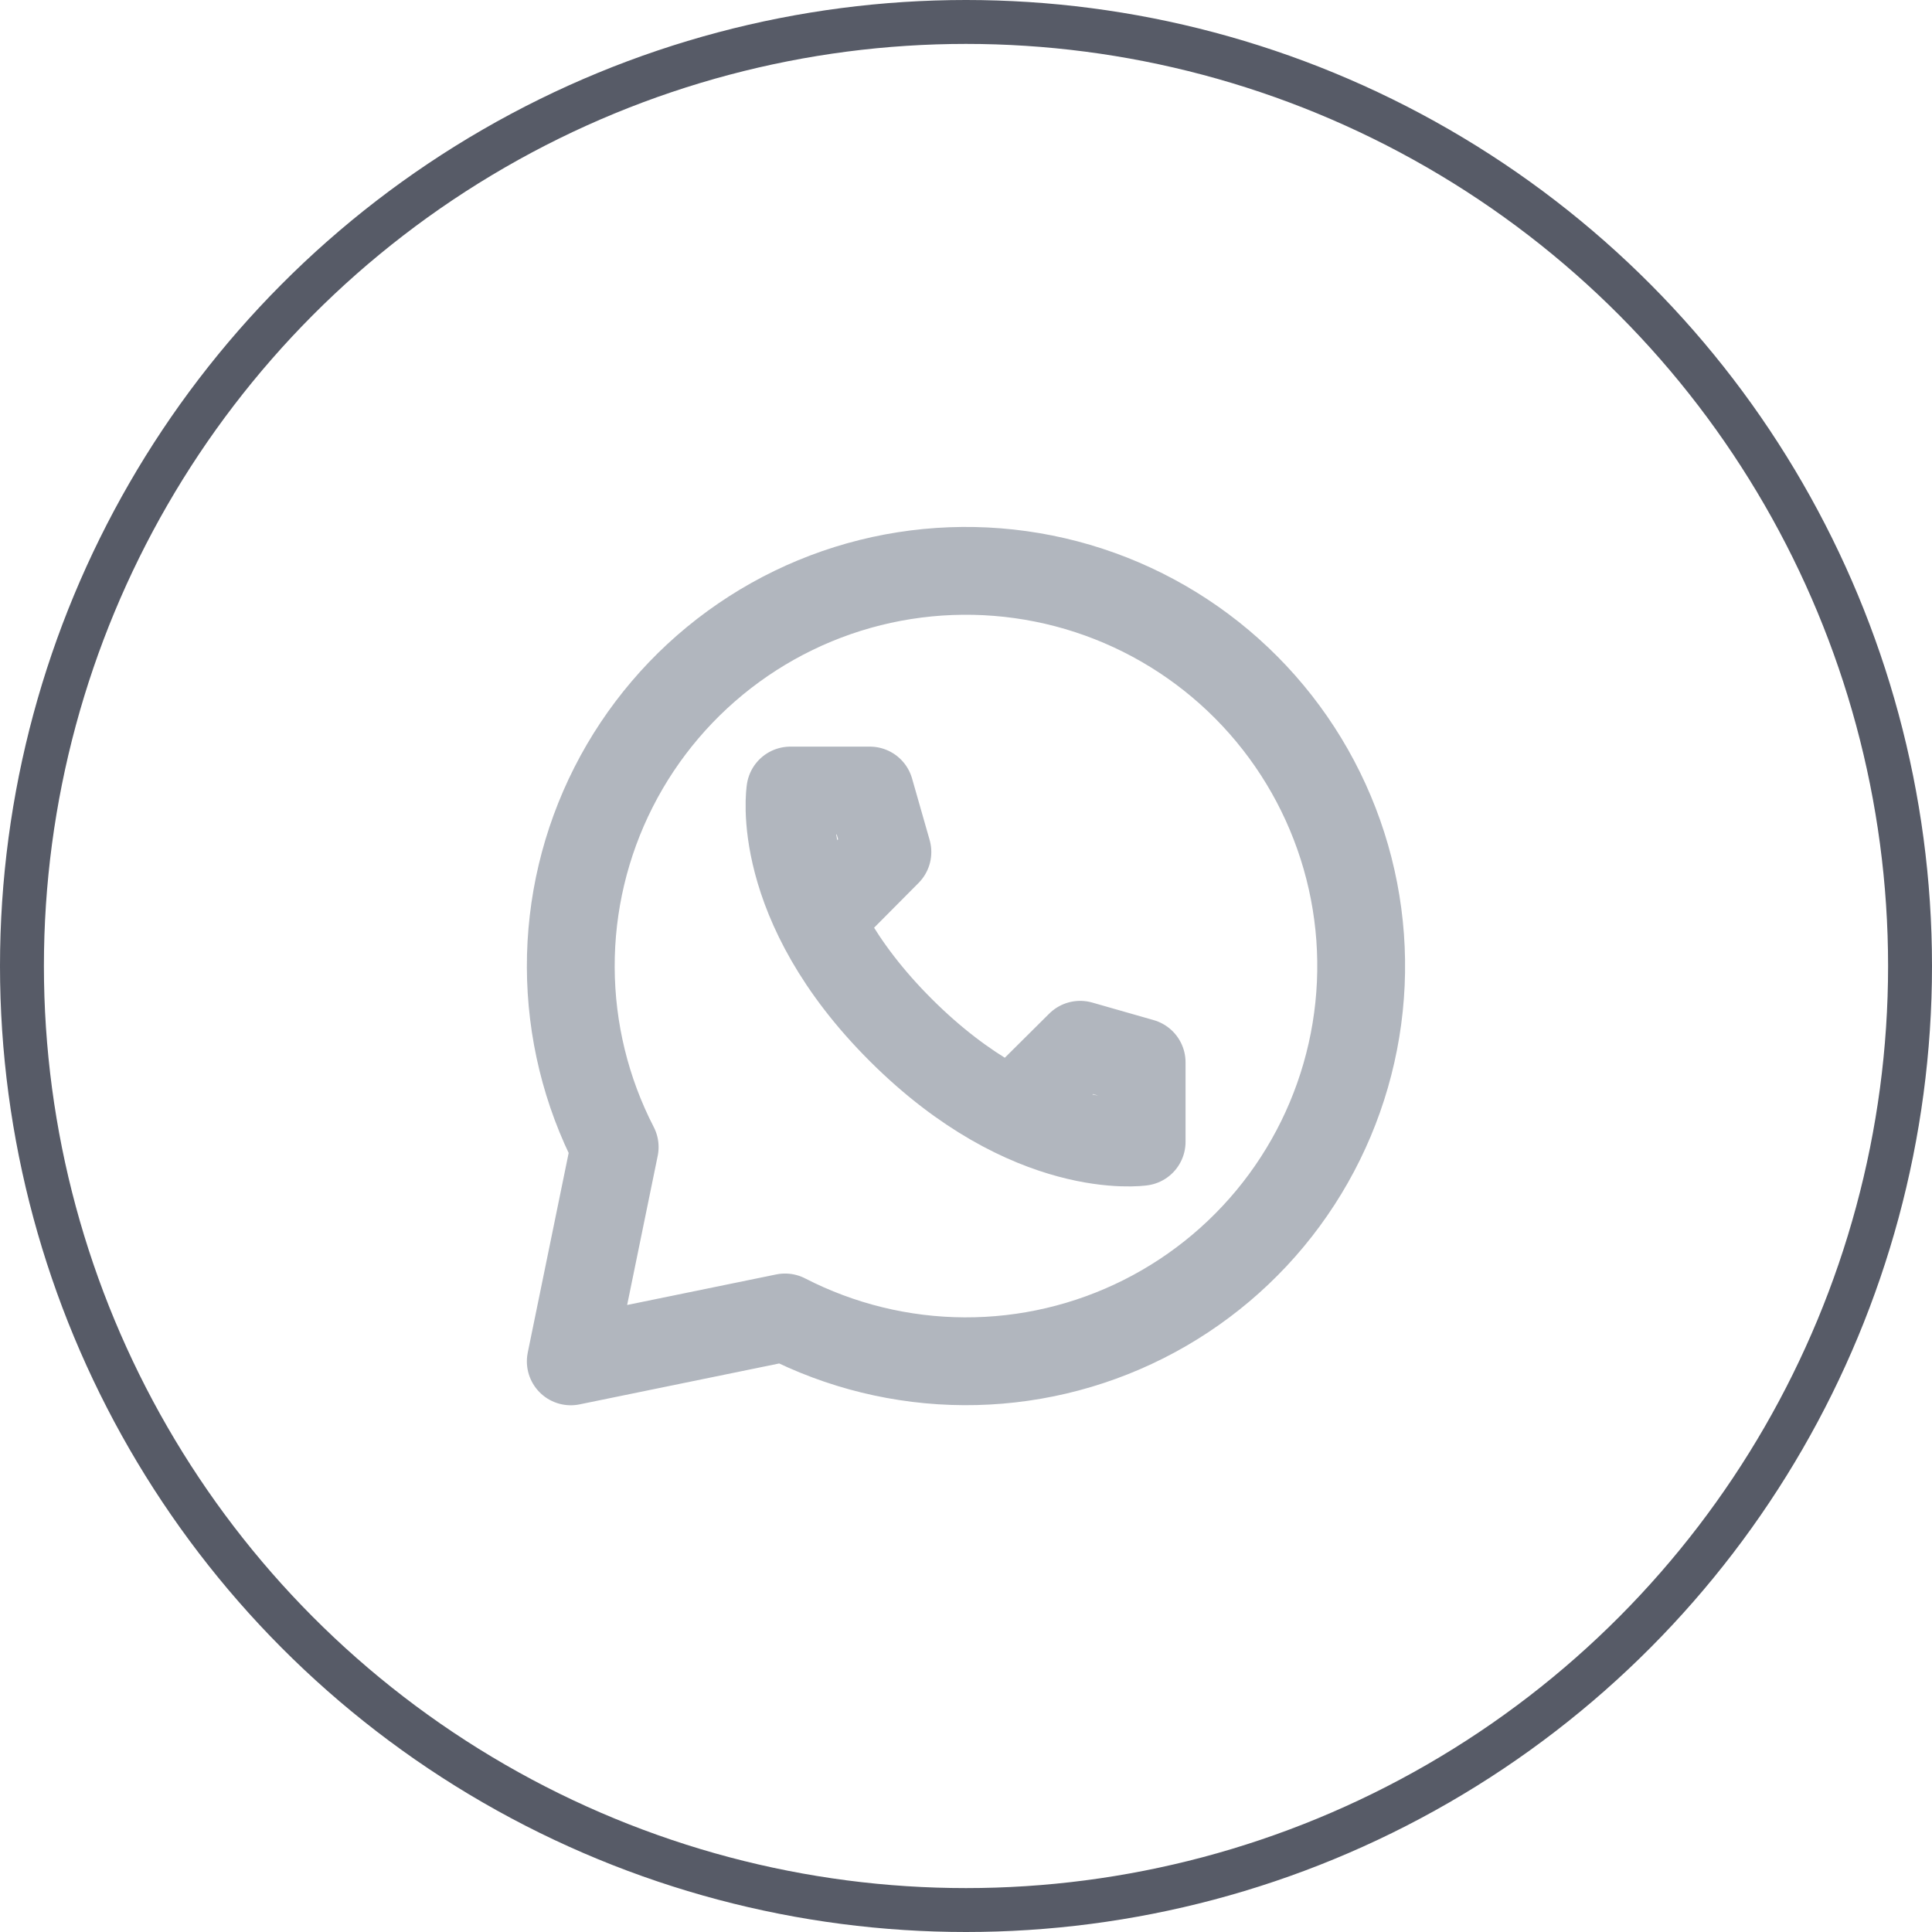
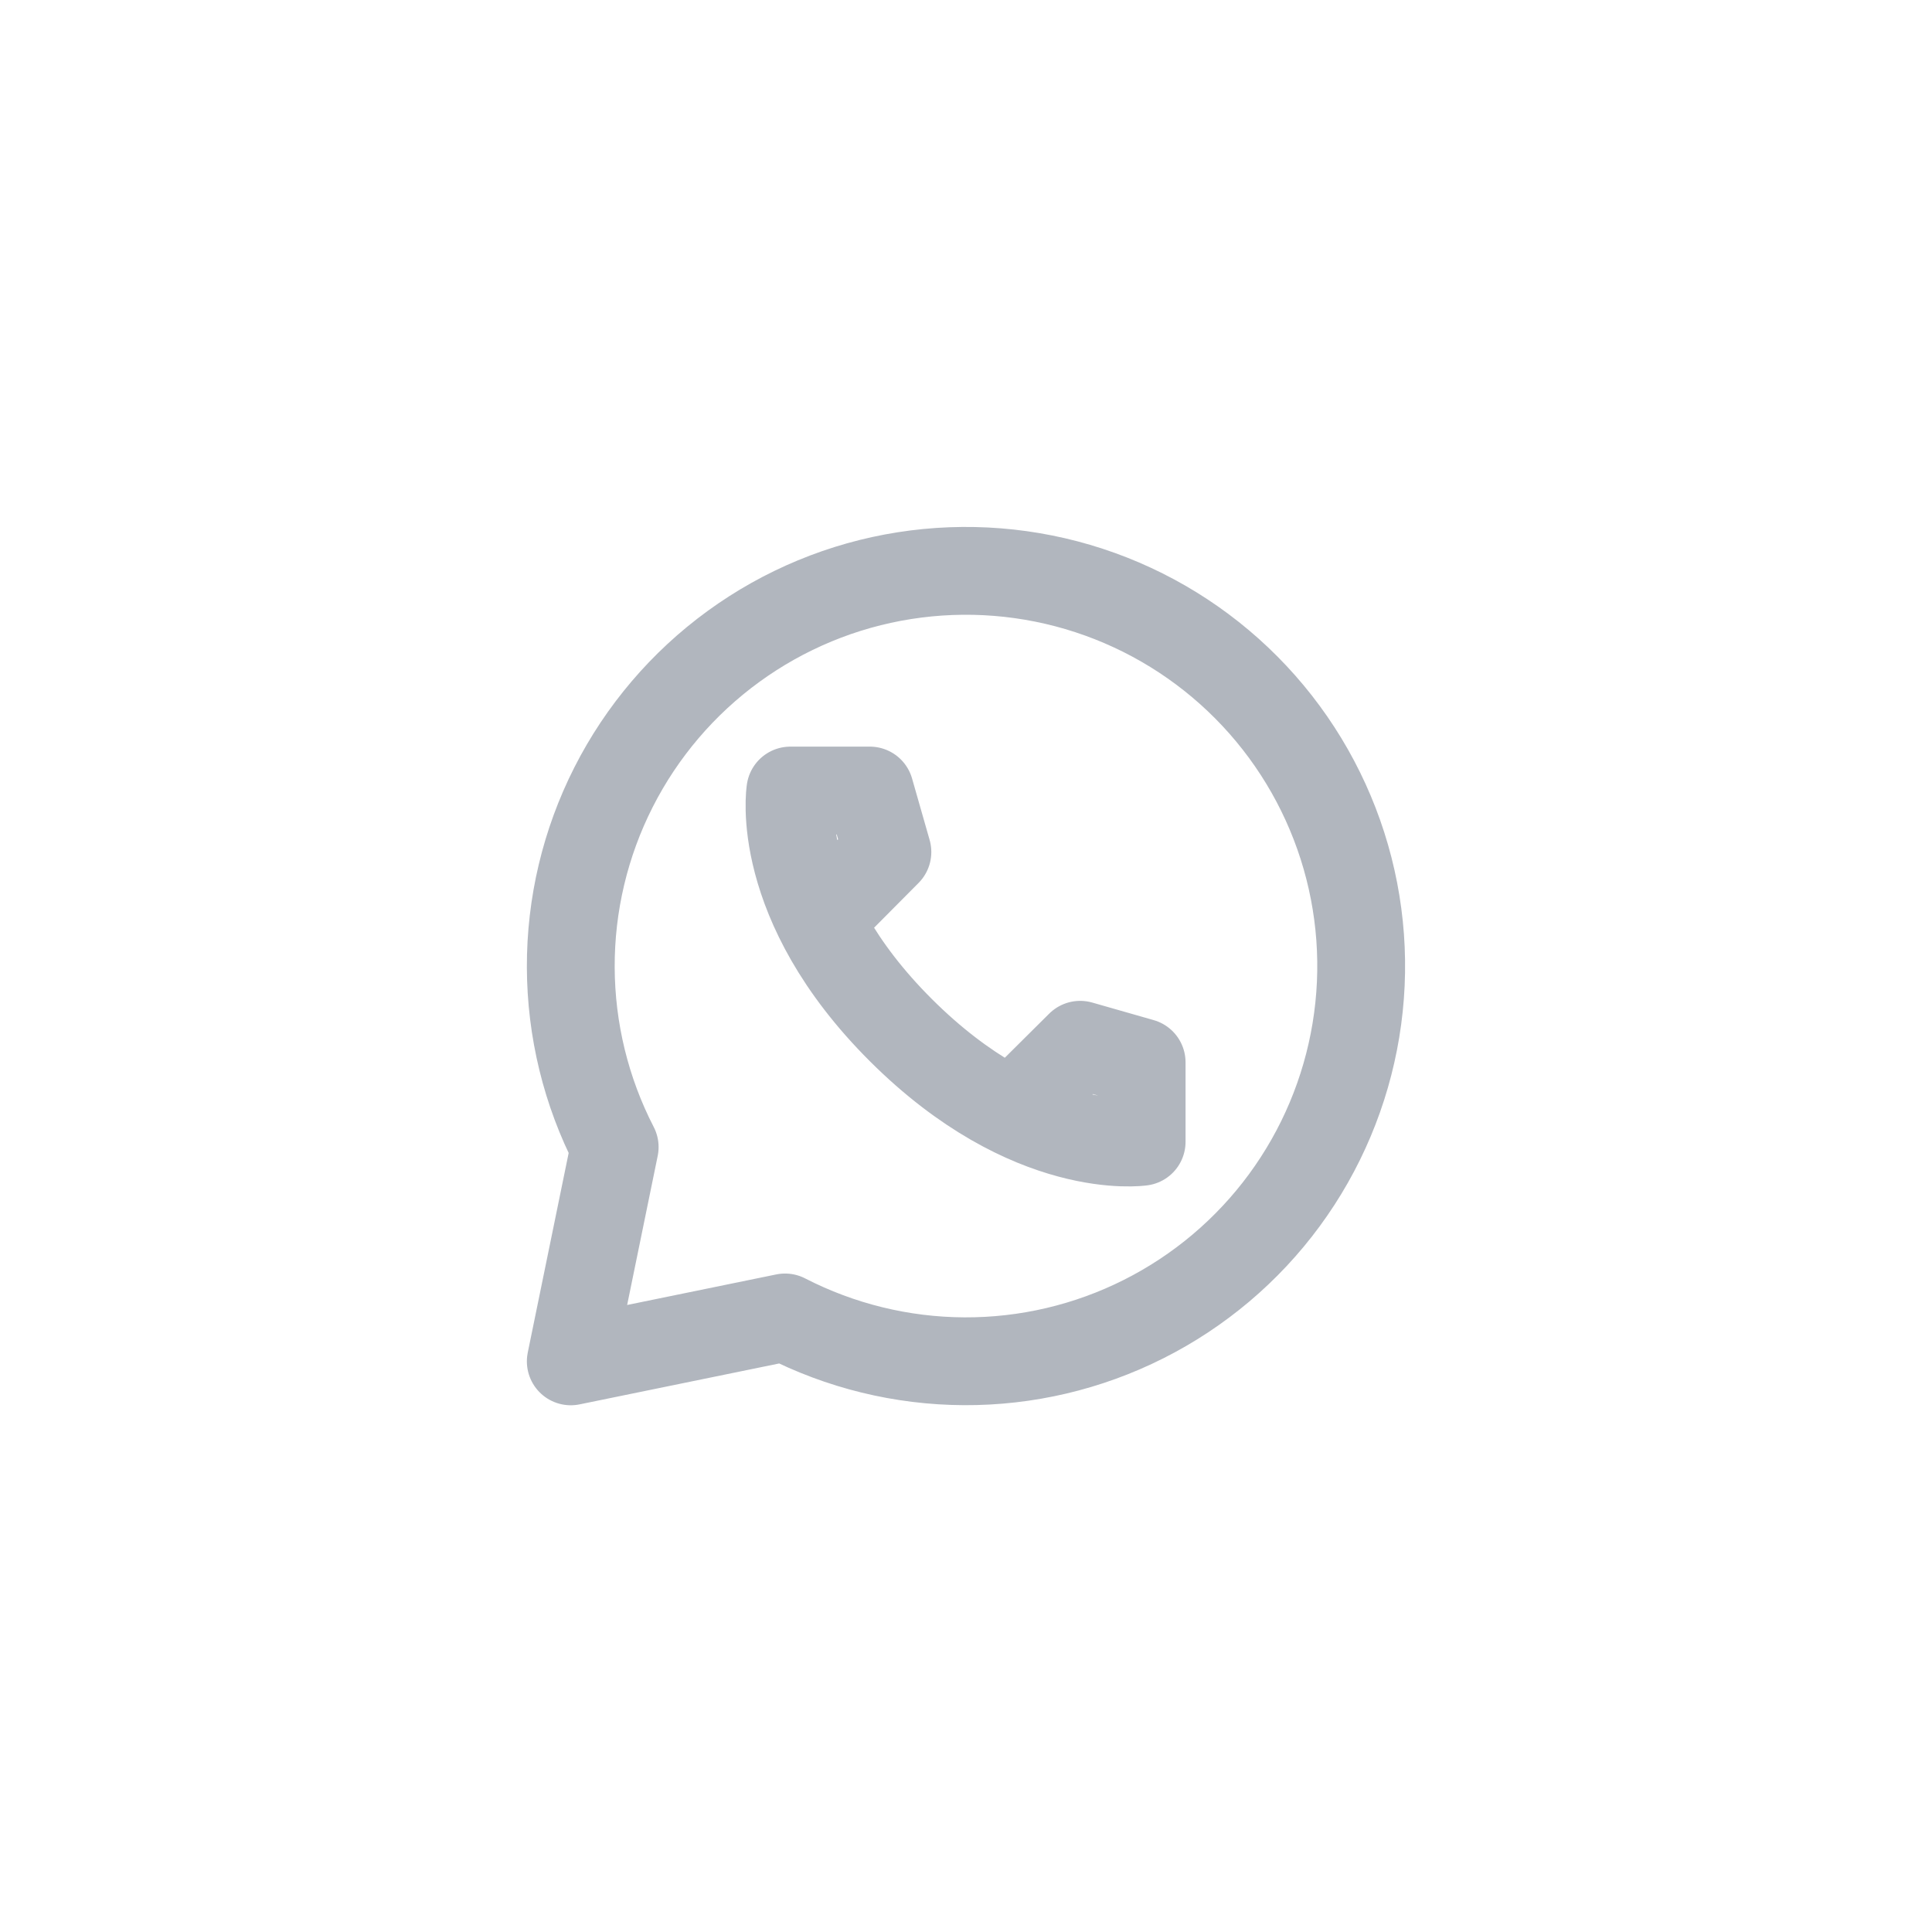
<svg xmlns="http://www.w3.org/2000/svg" fill="none" height="44" viewBox="0 0 44 44" width="44">
-   <circle cx="22" cy="22" r="21.5" stroke="#575b67" />
  <path d="m18.68 20.944 1.53-1.54-.4-1.4h-1.81s-.41 2.54 2.52 5.46 5.48 2.54 5.48 2.54v-1.81l-1.4-.4-1.54 1.53m7.82-1.86c-.231 1.4-.789 2.726-1.629 3.869s-1.939 2.071-3.207 2.709c-1.268.638-2.668.967-4.087.96-1.419-.007-2.816-.349-4.078-.998l-4.88 1 1-4.88c-.653-1.266-.995-2.669-1-4.094-.005-1.424.329-2.83.973-4.1.644-1.27 1.581-2.37 2.733-3.208 1.152-.838 2.486-1.391 3.893-1.612s2.847-.106 4.201.337c1.354.443 2.583 1.201 3.587 2.212s1.753 2.245 2.187 3.602c.434 1.357.539 2.797.307 4.203z" stroke="#b1b6be" stroke-linecap="round" stroke-linejoin="round" stroke-width="2" />
</svg>